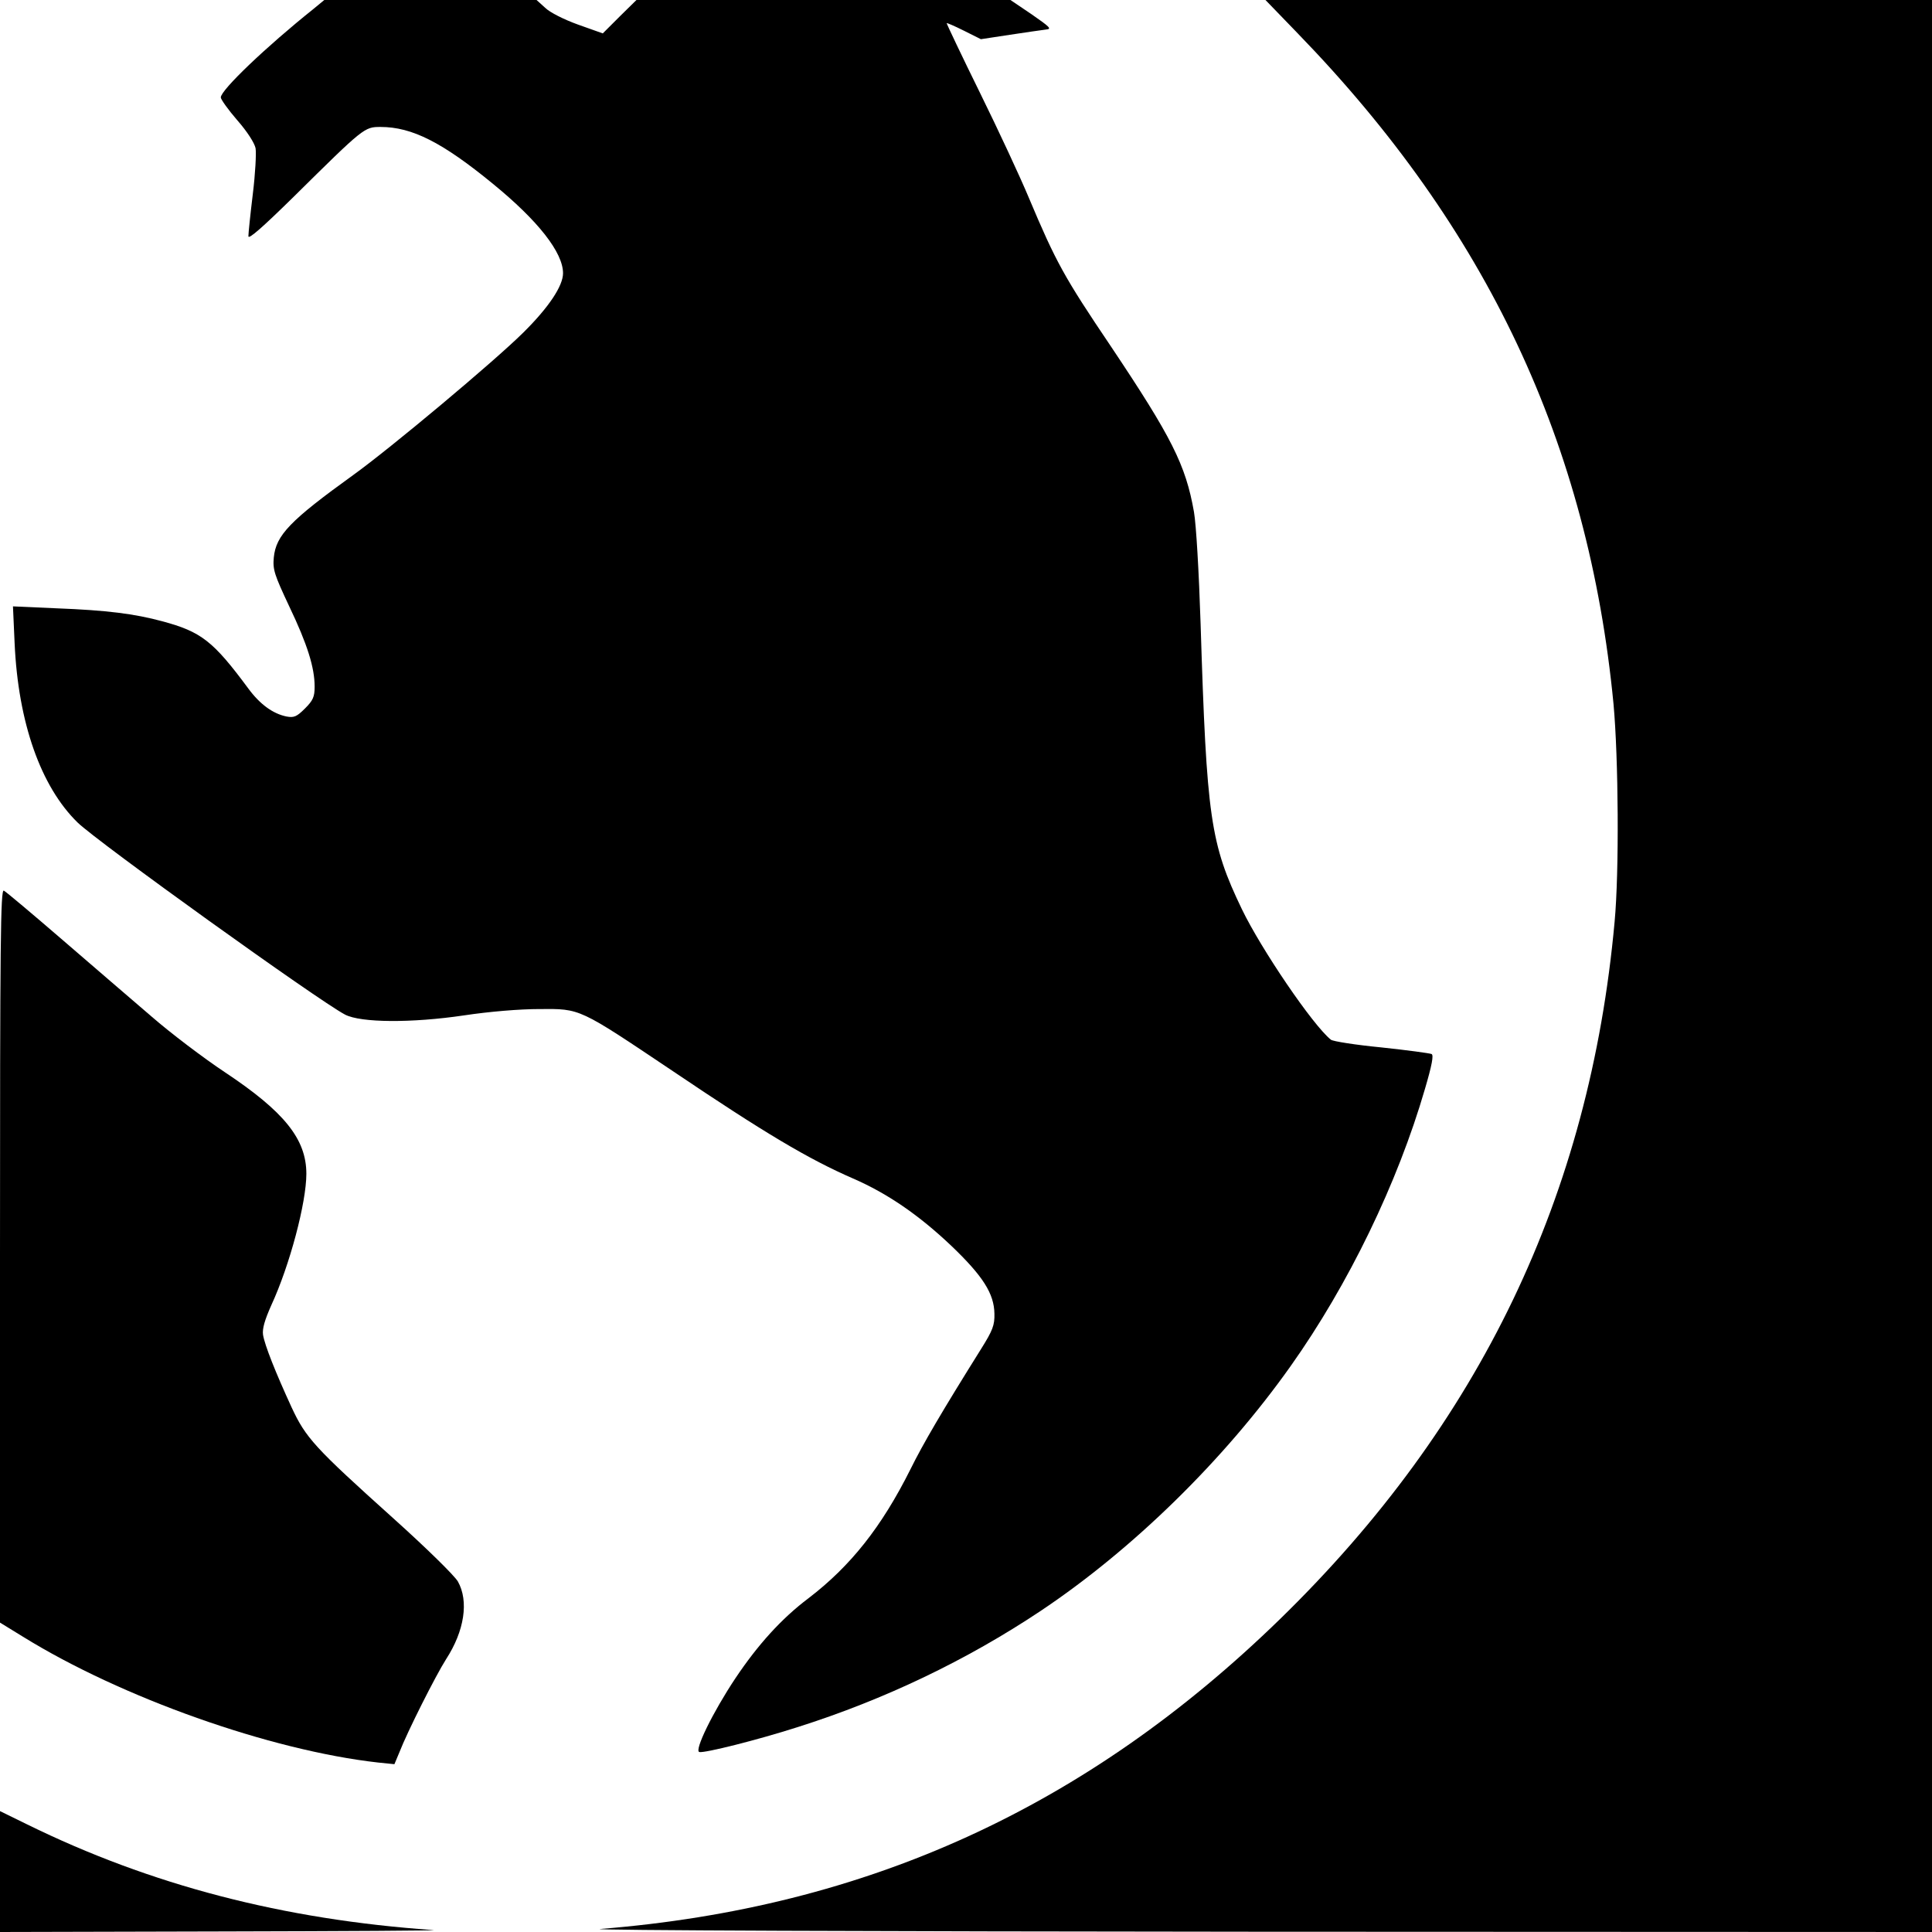
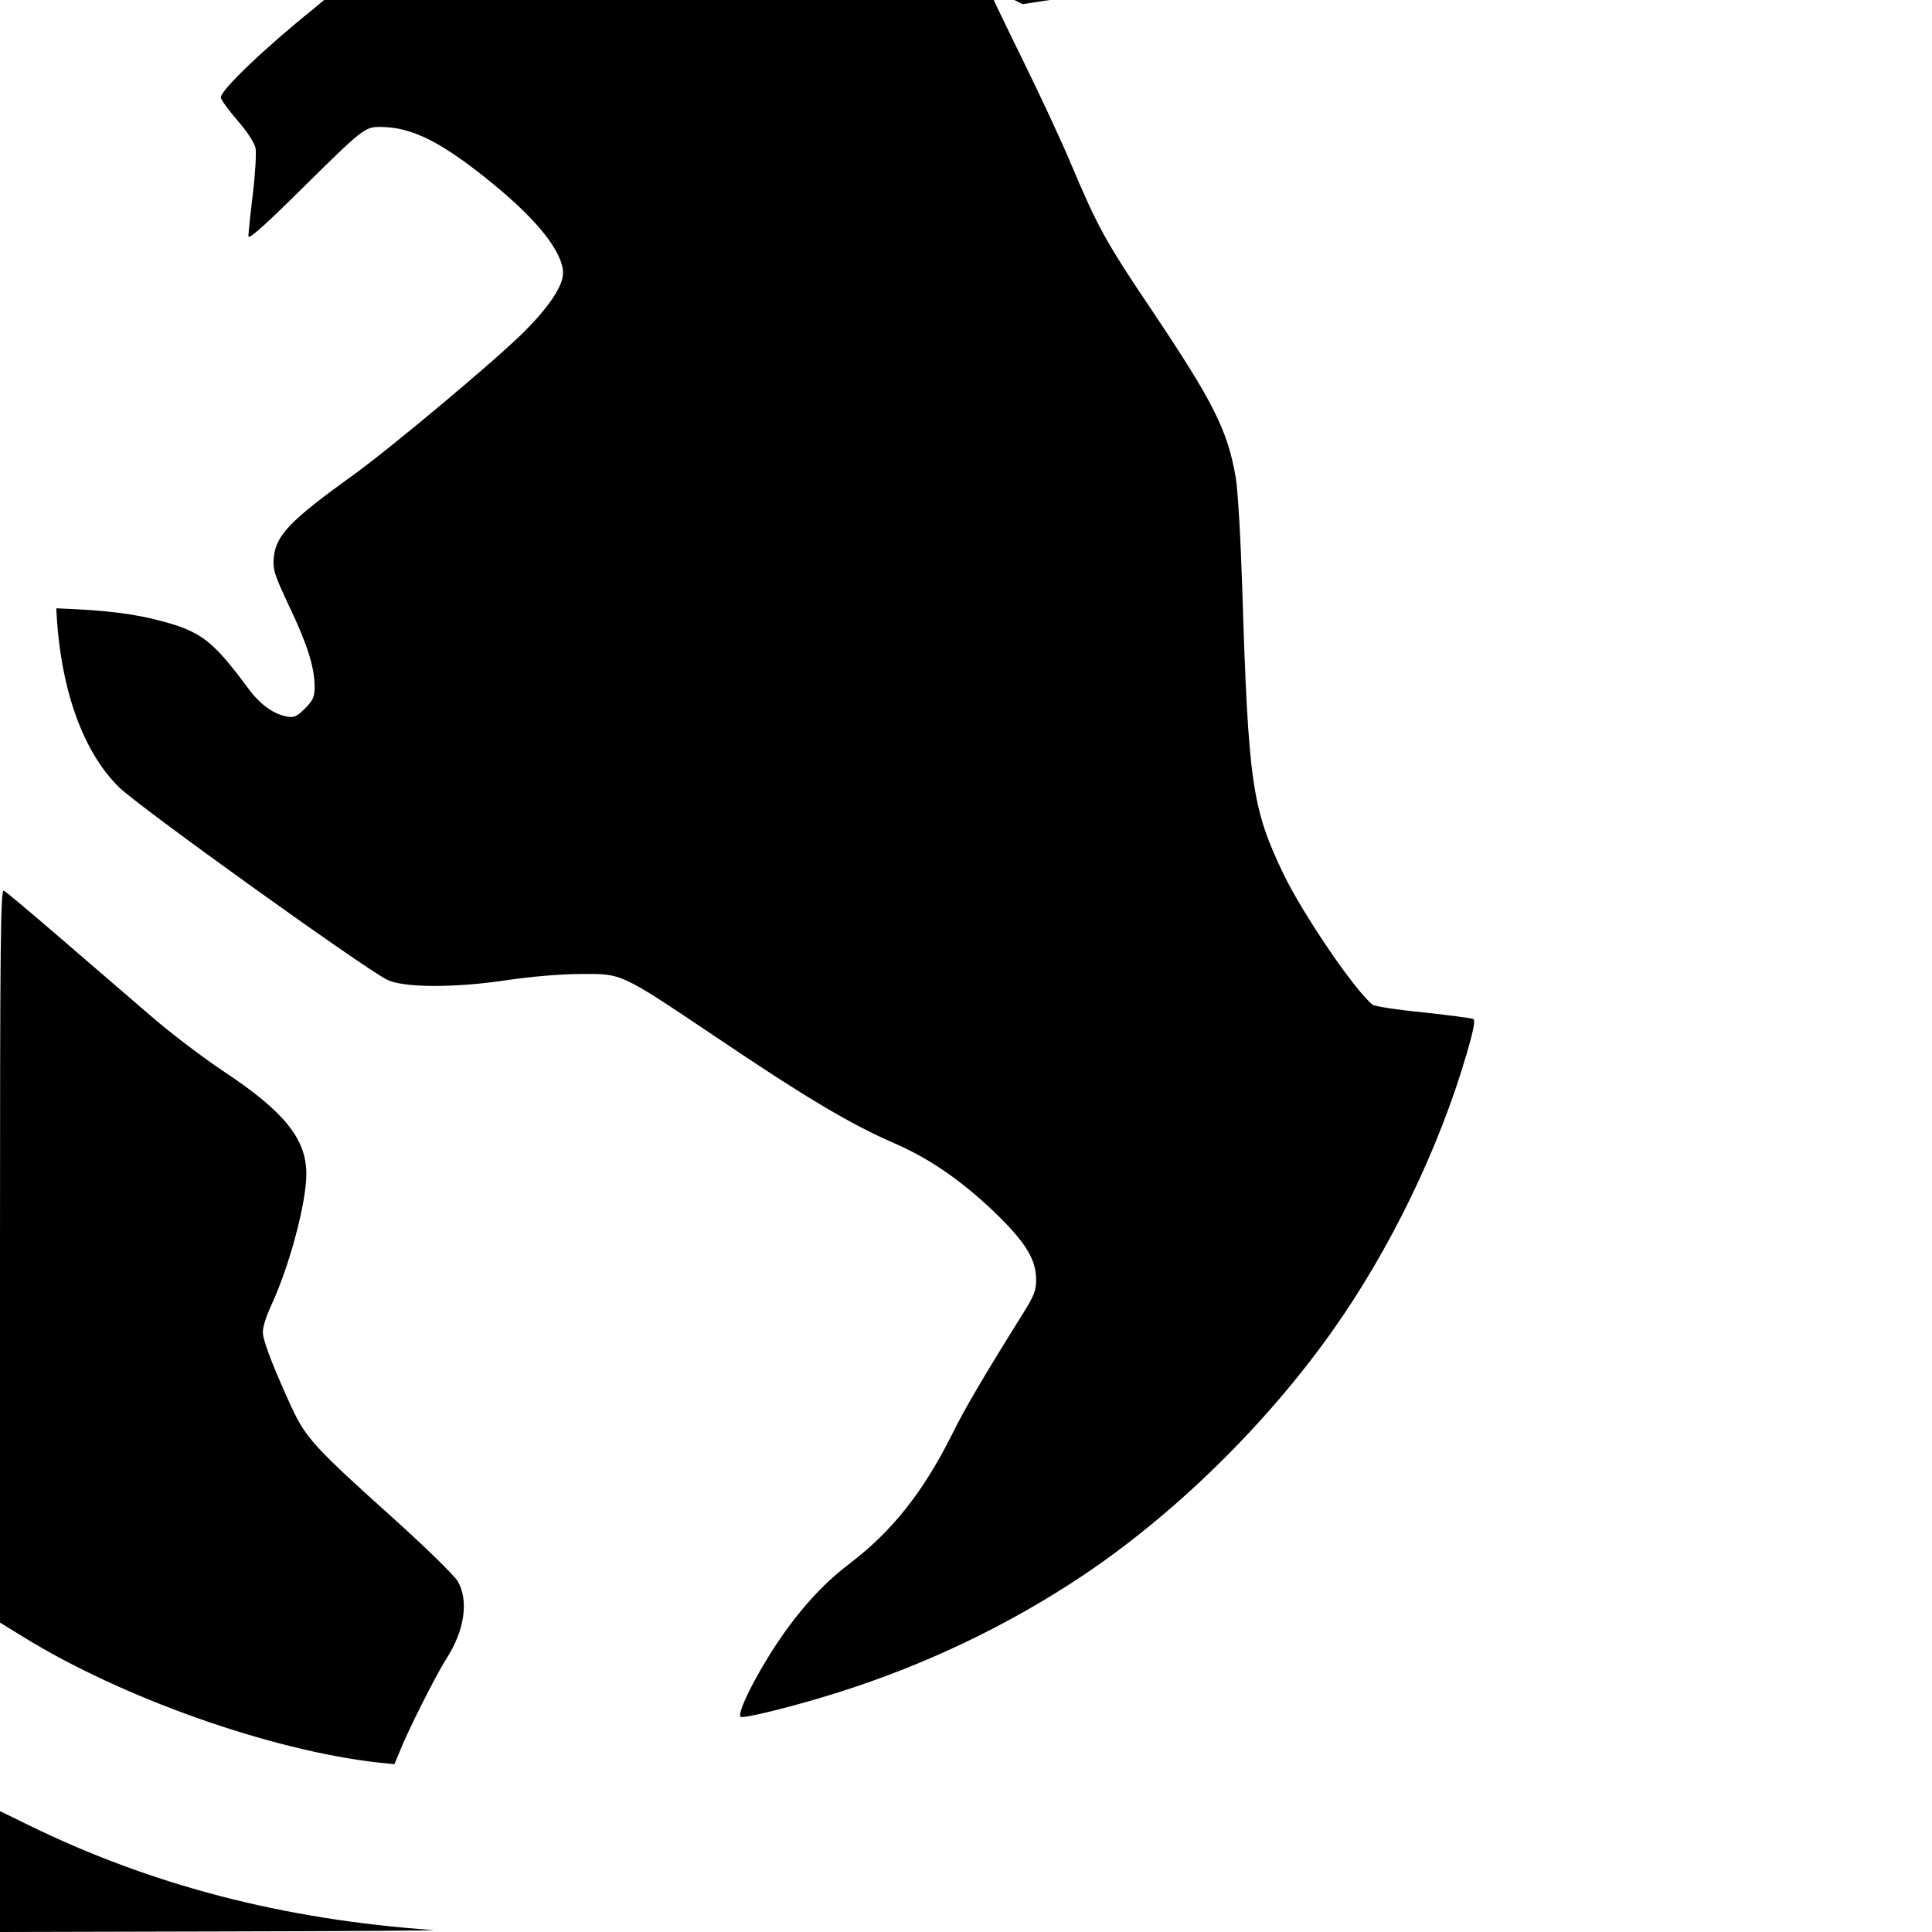
<svg xmlns="http://www.w3.org/2000/svg" version="1.0" width="700pt" height="700pt" viewBox="0 0 700 700" preserveAspectRatio="xMidYMid meet">
  <g transform="translate(0,700) scale(0.1,-0.1)" fill="#000000" stroke="none">
-     <path d="M1135 6967 c-169 -135 -335 -293 -335 -320 0 -7 27 -45 60 -83 36 -41 62 -82 66 -101 3 -18 -1 -93 -10 -166 -9 -74 -16 -142 -16 -153 0 -13 53 34 163 142 256 253 257 254 316 254 114 0 224 -56 407 -206 164 -134 254 -249 254 -324 0 -46 -52 -124 -144 -215 -106 -105 -480 -418 -616 -516 -229 -165 -280 -218 -288 -299 -4 -44 2 -62 56 -177 66 -138 92 -222 92 -291 0 -37 -6 -50 -35 -79 -30 -30 -40 -34 -67 -29 -49 10 -96 44 -138 101 -128 173 -171 206 -312 244 -100 27 -200 40 -384 47 l-157 7 6 -134 c13 -288 95 -519 228 -649 74 -72 872 -645 969 -696 57 -30 242 -31 431 -3 93 14 202 23 274 23 149 1 140 5 483 -225 332 -224 492 -319 653 -389 124 -54 238 -132 356 -244 114 -109 155 -173 156 -246 1 -41 -6 -60 -48 -127 -142 -227 -210 -343 -256 -436 -105 -210 -217 -351 -370 -468 -97 -73 -183 -168 -264 -289 -82 -123 -151 -264 -131 -268 20 -4 208 43 355 90 316 100 614 243 881 421 334 223 665 547 906 887 210 296 388 664 487 1005 25 85 32 122 24 126 -7 3 -88 14 -182 24 -93 9 -176 22 -183 28 -66 53 -253 329 -322 472 -115 239 -128 331 -150 1035 -6 187 -16 359 -24 405 -30 171 -81 271 -301 600 -170 252 -199 305 -298 540 -30 72 -109 242 -176 378 -67 136 -121 250 -121 253 0 2 28 -10 62 -27 l62 -31 105 16 c58 9 117 17 131 19 22 2 14 9 -52 55 l-77 52 -678 0 -677 0 -61 -60 -61 -61 -90 32 c-50 18 -102 44 -119 61 l-31 28 -384 0 -385 0 -40 -33z" />
-     <path d="M4701 6880 c687 -708 1054 -1488 1145 -2430 18 -196 21 -608 4 -790 -90 -990 -488 -1820 -1211 -2525 -701 -683 -1498 -1047 -2464 -1124 -55 -5 1008 -9 2363 -10 l2462 -1 0 3500 0 3500 -1207 0 -1208 0 116 -120z" />
+     <path d="M1135 6967 c-169 -135 -335 -293 -335 -320 0 -7 27 -45 60 -83 36 -41 62 -82 66 -101 3 -18 -1 -93 -10 -166 -9 -74 -16 -142 -16 -153 0 -13 53 34 163 142 256 253 257 254 316 254 114 0 224 -56 407 -206 164 -134 254 -249 254 -324 0 -46 -52 -124 -144 -215 -106 -105 -480 -418 -616 -516 -229 -165 -280 -218 -288 -299 -4 -44 2 -62 56 -177 66 -138 92 -222 92 -291 0 -37 -6 -50 -35 -79 -30 -30 -40 -34 -67 -29 -49 10 -96 44 -138 101 -128 173 -171 206 -312 244 -100 27 -200 40 -384 47 c13 -288 95 -519 228 -649 74 -72 872 -645 969 -696 57 -30 242 -31 431 -3 93 14 202 23 274 23 149 1 140 5 483 -225 332 -224 492 -319 653 -389 124 -54 238 -132 356 -244 114 -109 155 -173 156 -246 1 -41 -6 -60 -48 -127 -142 -227 -210 -343 -256 -436 -105 -210 -217 -351 -370 -468 -97 -73 -183 -168 -264 -289 -82 -123 -151 -264 -131 -268 20 -4 208 43 355 90 316 100 614 243 881 421 334 223 665 547 906 887 210 296 388 664 487 1005 25 85 32 122 24 126 -7 3 -88 14 -182 24 -93 9 -176 22 -183 28 -66 53 -253 329 -322 472 -115 239 -128 331 -150 1035 -6 187 -16 359 -24 405 -30 171 -81 271 -301 600 -170 252 -199 305 -298 540 -30 72 -109 242 -176 378 -67 136 -121 250 -121 253 0 2 28 -10 62 -27 l62 -31 105 16 c58 9 117 17 131 19 22 2 14 9 -52 55 l-77 52 -678 0 -677 0 -61 -60 -61 -61 -90 32 c-50 18 -102 44 -119 61 l-31 28 -384 0 -385 0 -40 -33z" />
    <path d="M0 2451 l0 -1330 83 -51 c357 -221 896 -412 1287 -456 l59 -6 18 43 c30 77 131 277 169 337 67 103 83 211 43 282 -13 22 -114 121 -233 228 -287 258 -318 292 -370 404 -57 124 -97 224 -103 262 -3 22 6 53 30 107 67 145 127 372 127 476 0 126 -80 225 -295 368 -77 51 -197 142 -266 202 -69 59 -215 185 -323 278 -109 94 -204 174 -212 178 -12 7 -14 -176 -14 -1322z" />
    <path d="M0 219 l0 -219 808 2 c444 1 787 3 762 5 -545 38 -1024 163 -1472 383 l-98 48 0 -219z" />
  </g>
</svg>